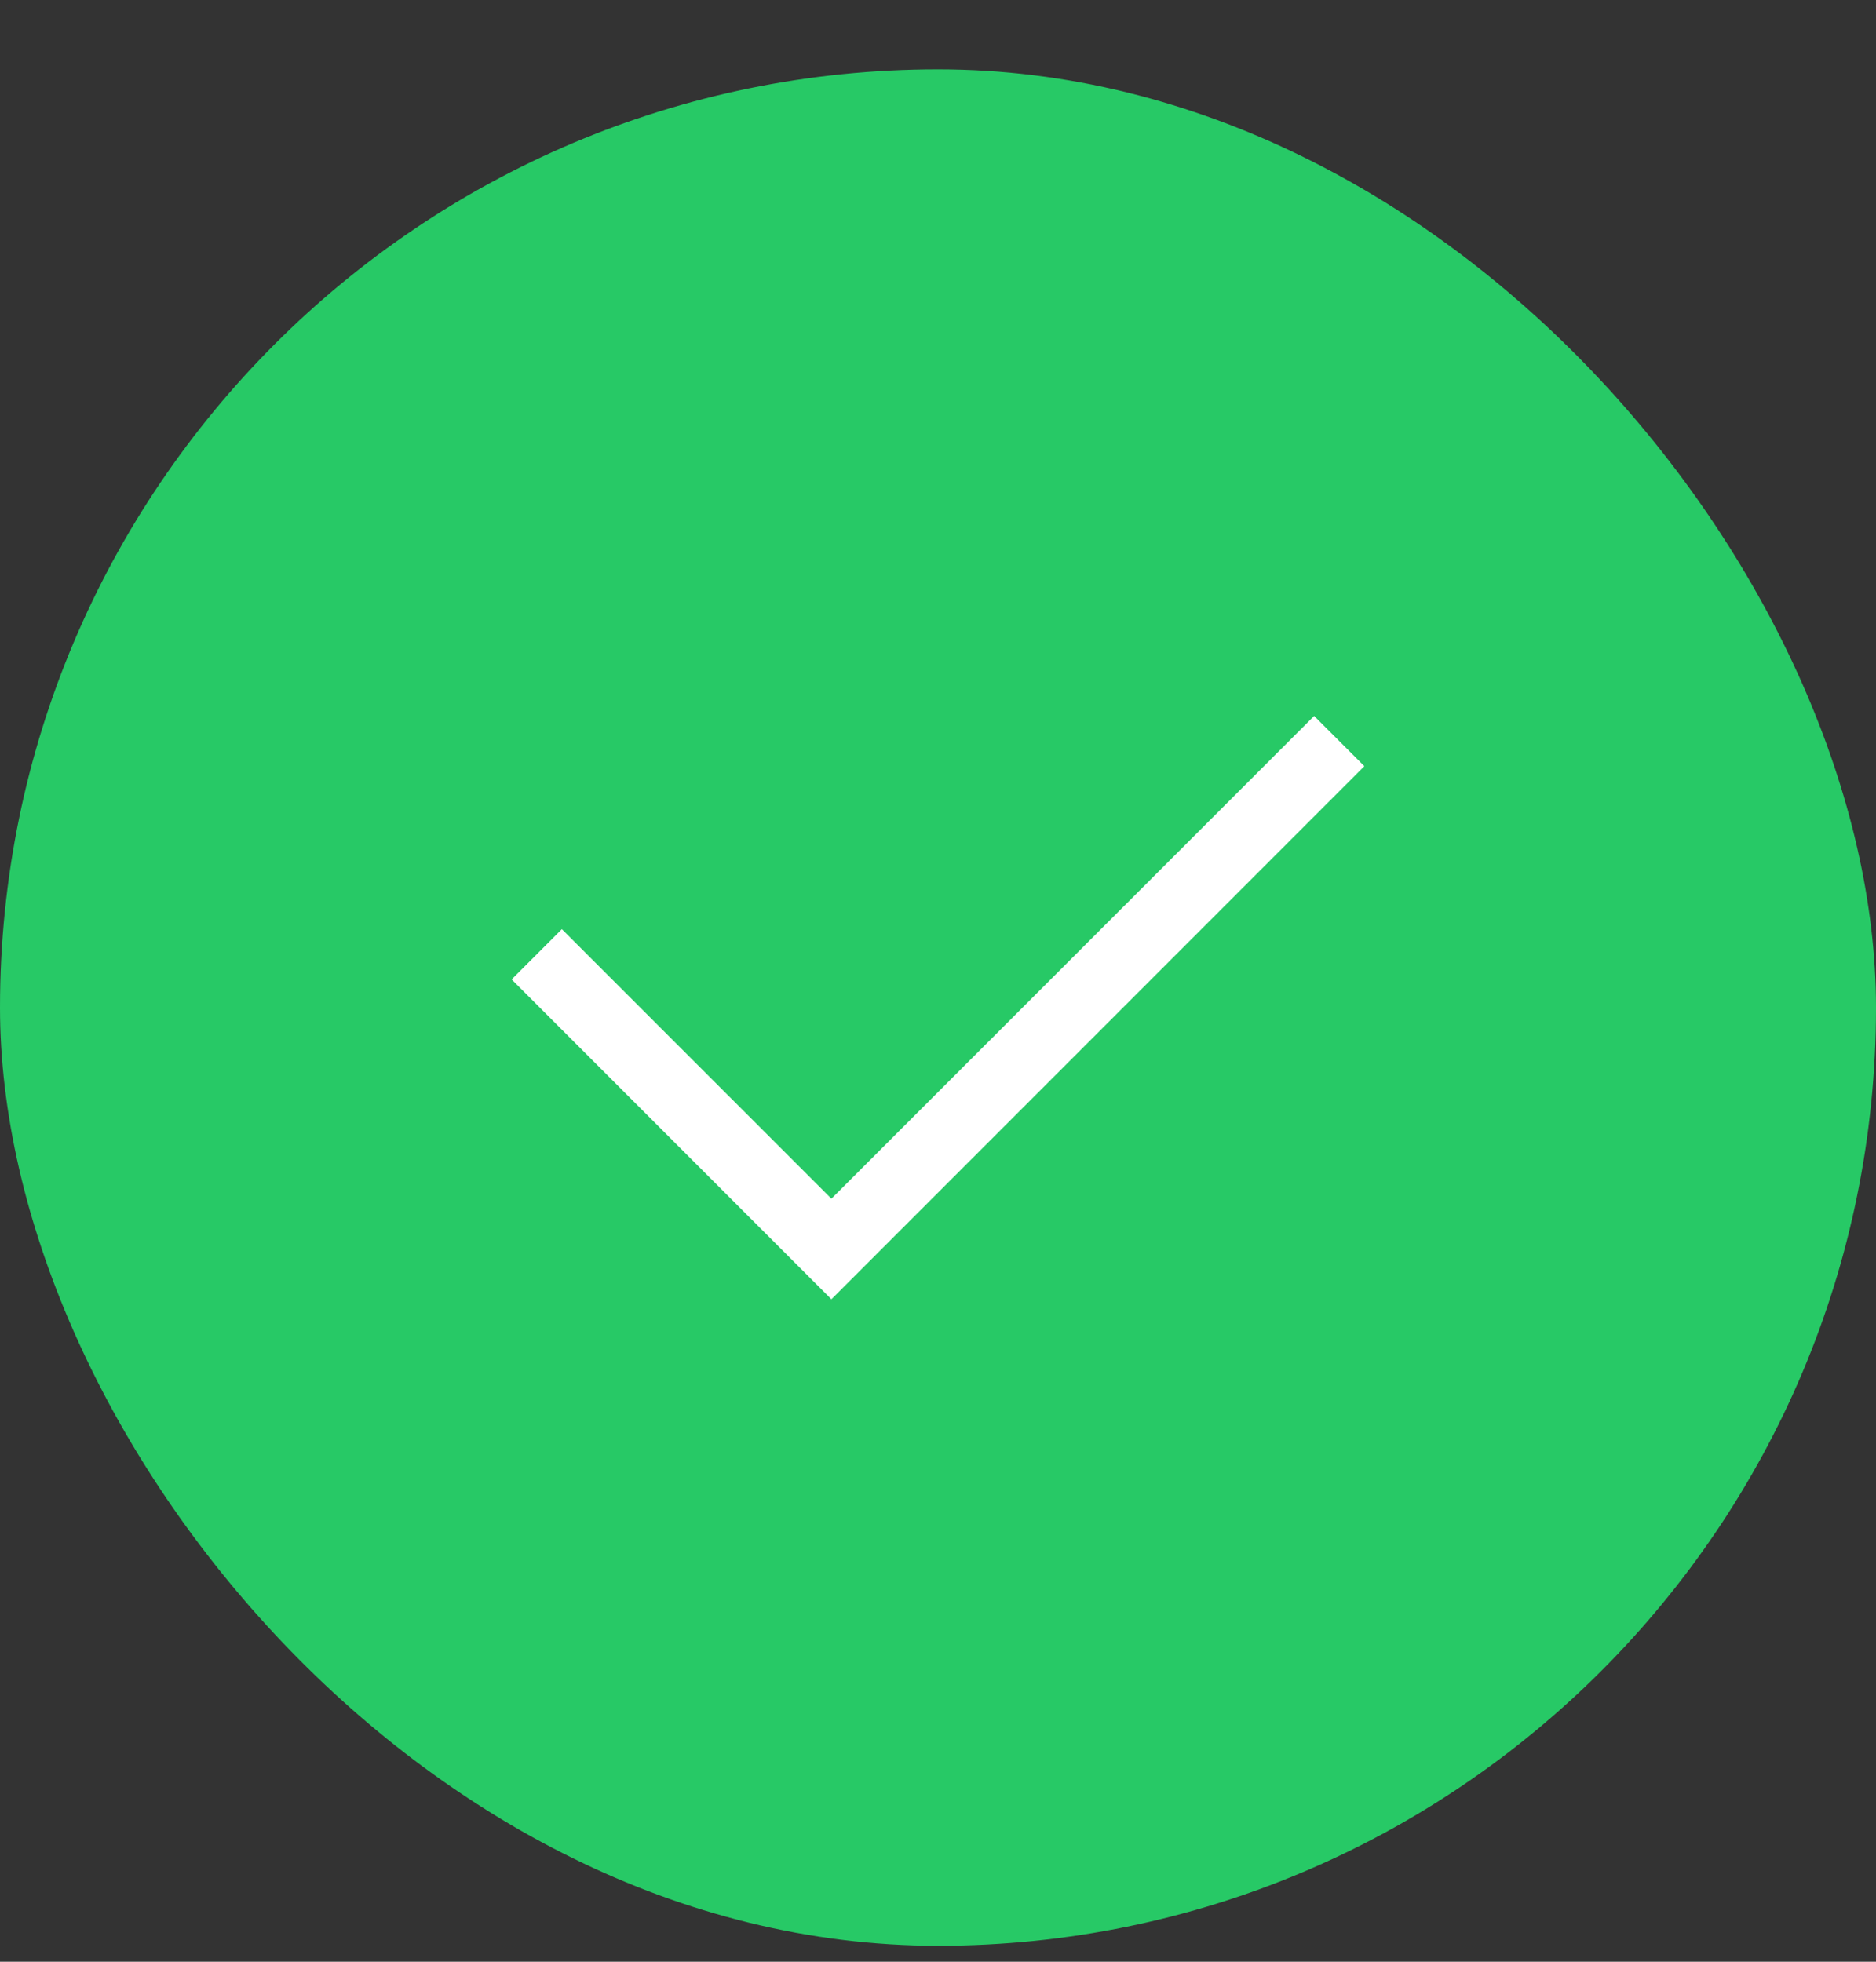
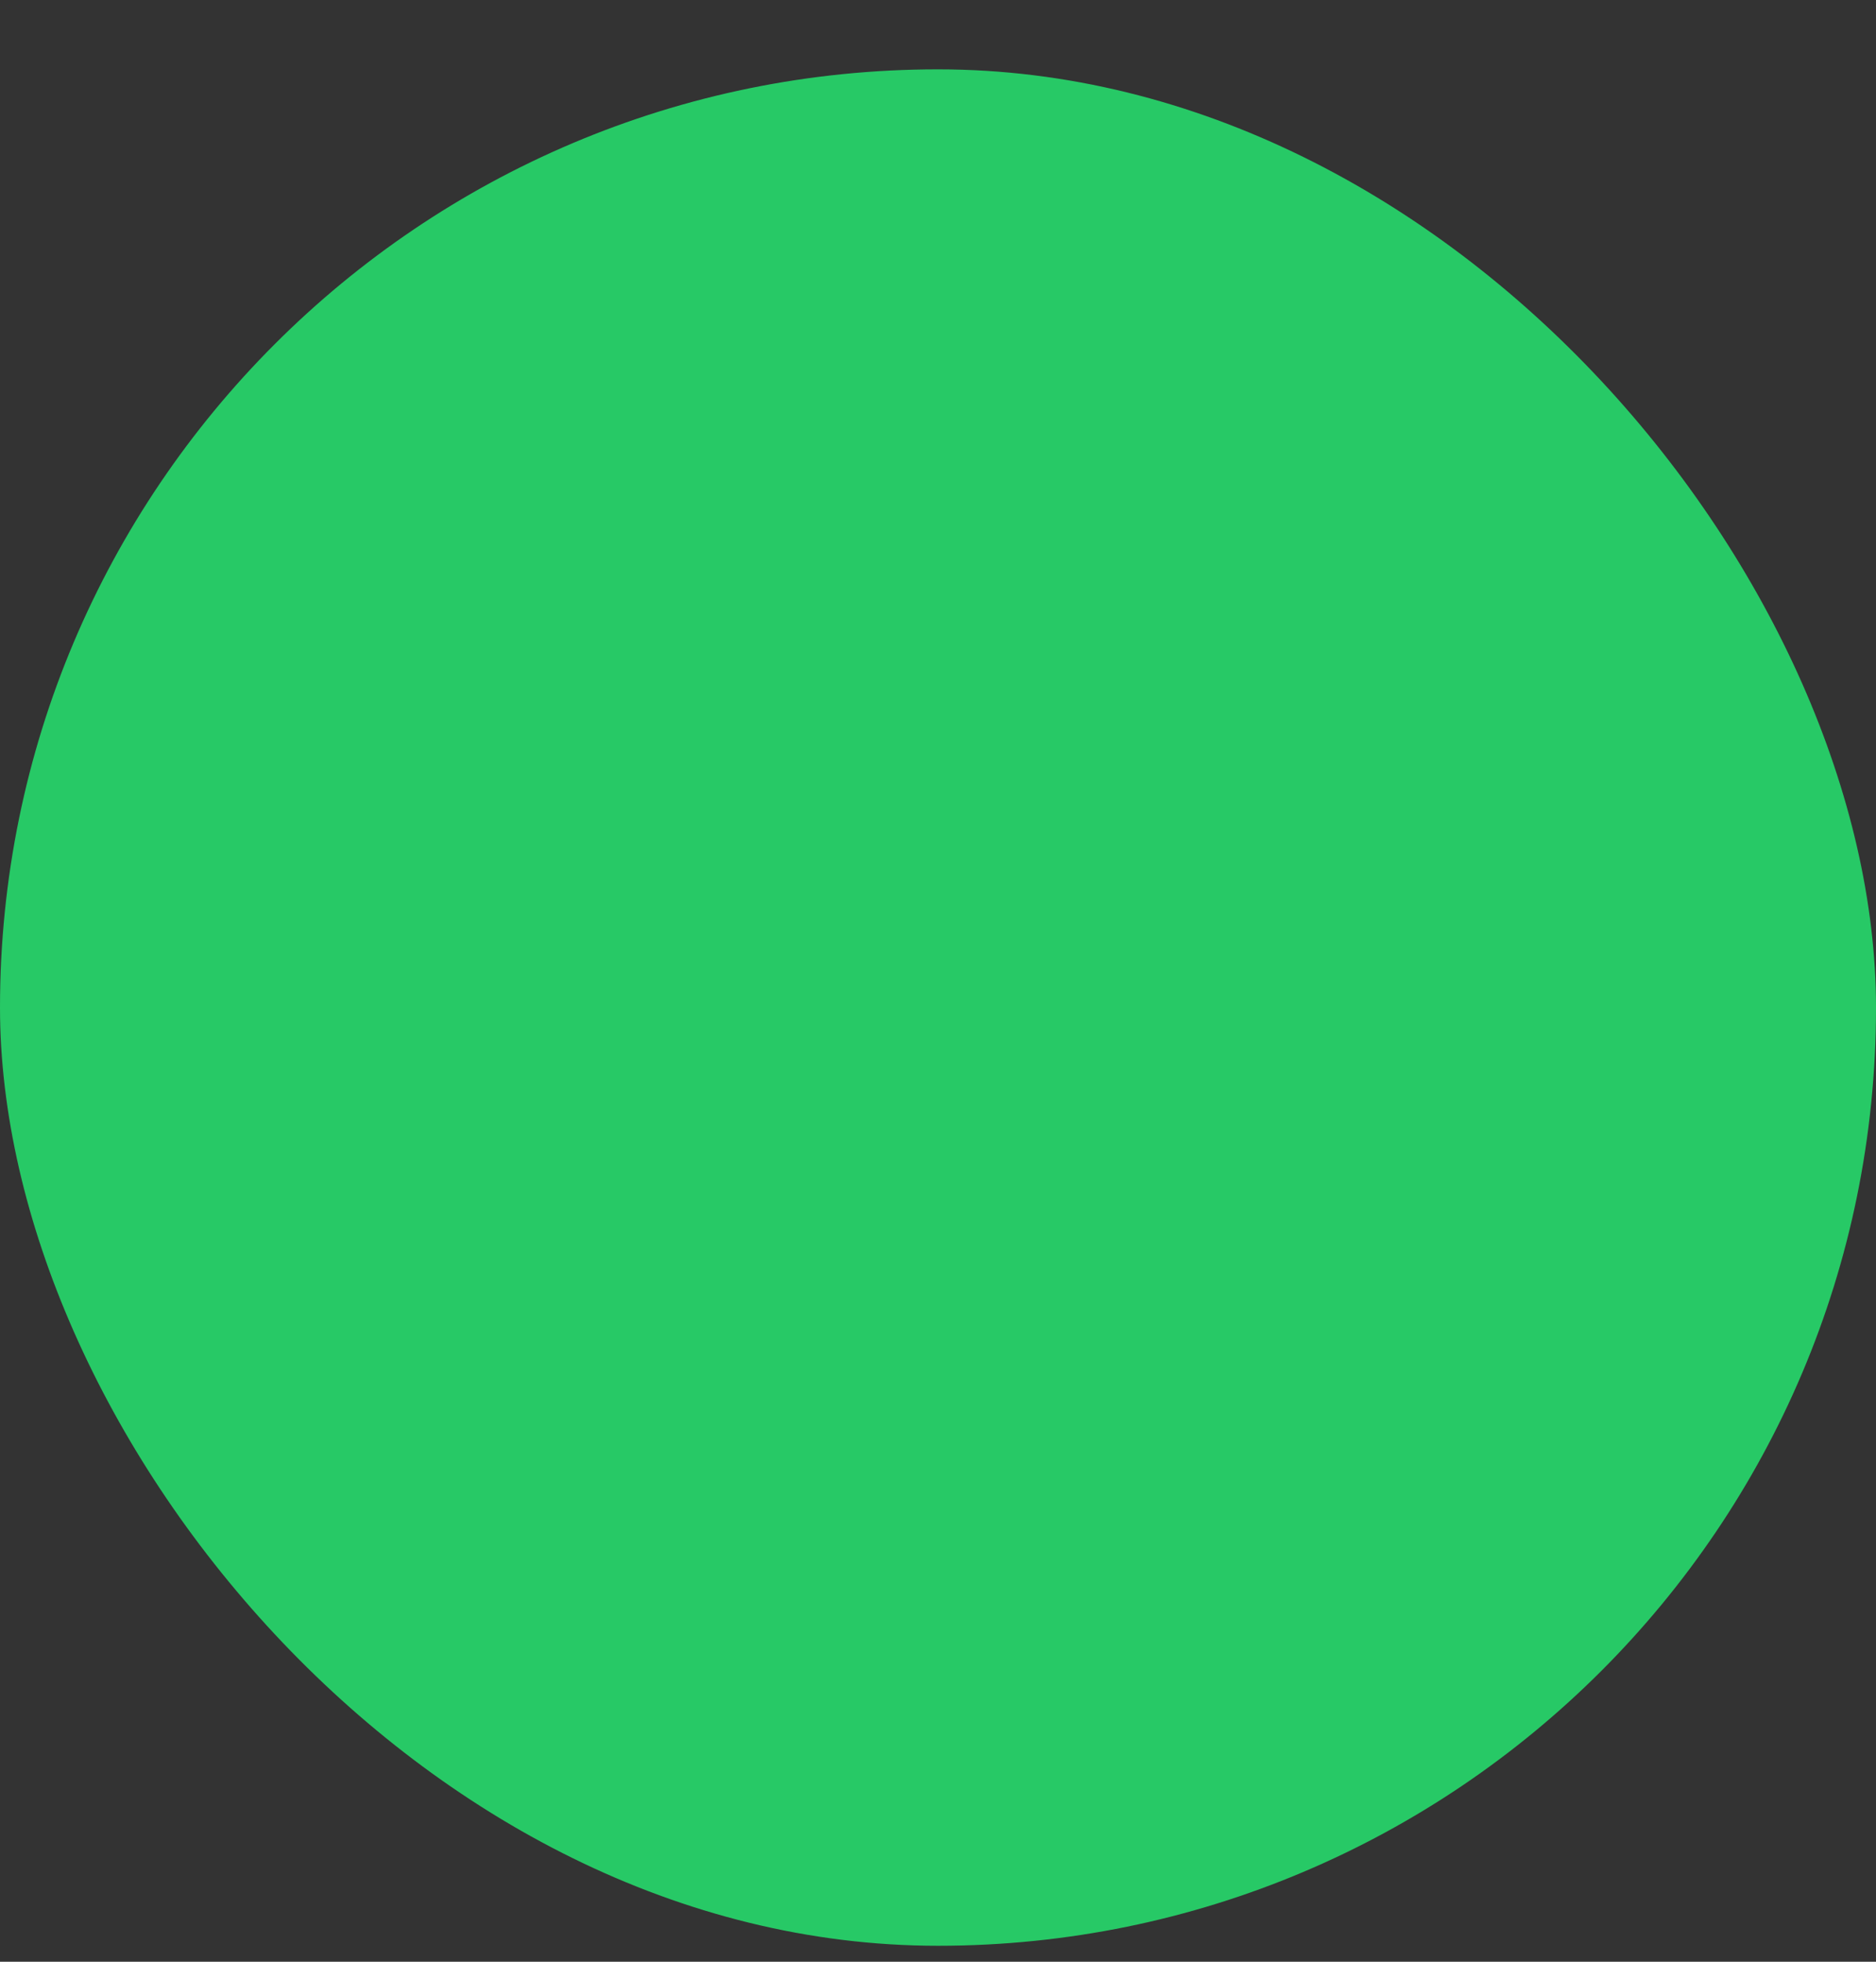
<svg xmlns="http://www.w3.org/2000/svg" width="22" height="23" viewBox="0 0 22 23" fill="none">
  <rect x="0" y="0" width="22" height="23" fill="#333333" stroke="none" />
  <rect y="0.813" width="22" height="22" rx="11" fill="#27C966" />
-   <path d="M9.75 15.233L6 11.483L6.589 10.894L9.75 14.054L15.411 8.394L16 8.983L9.75 15.233Z" fill="white" />
</svg>